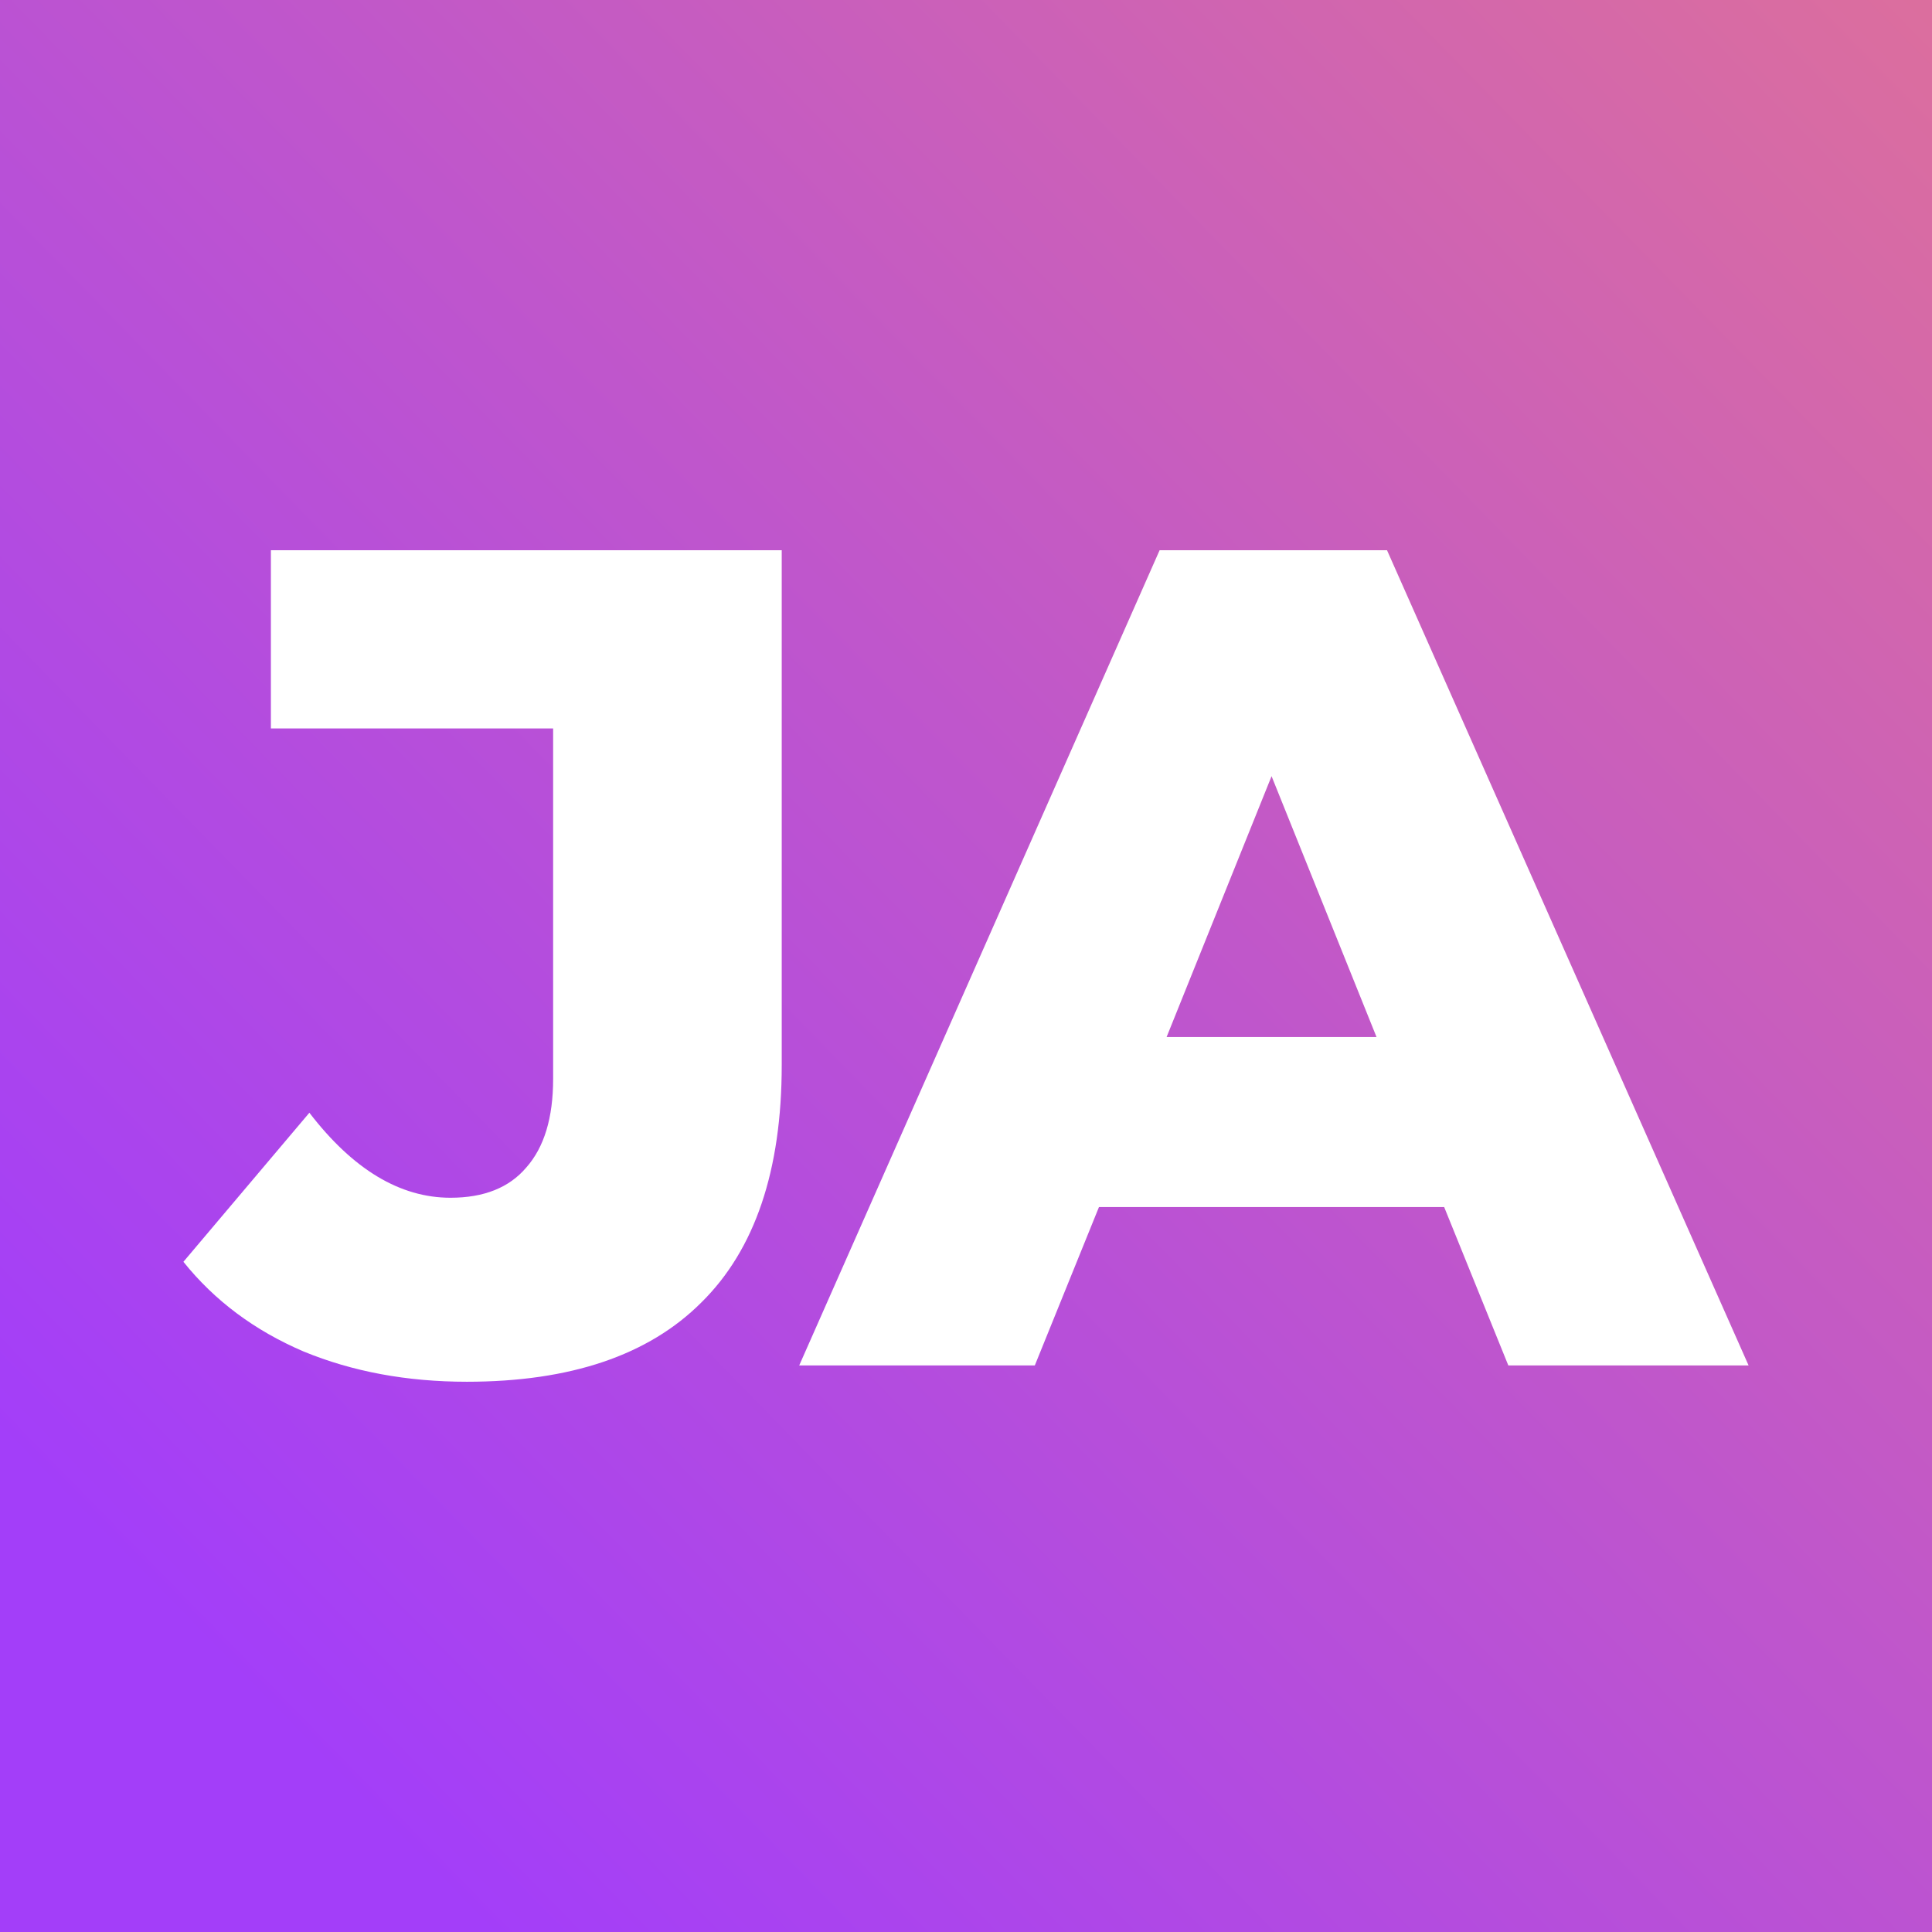
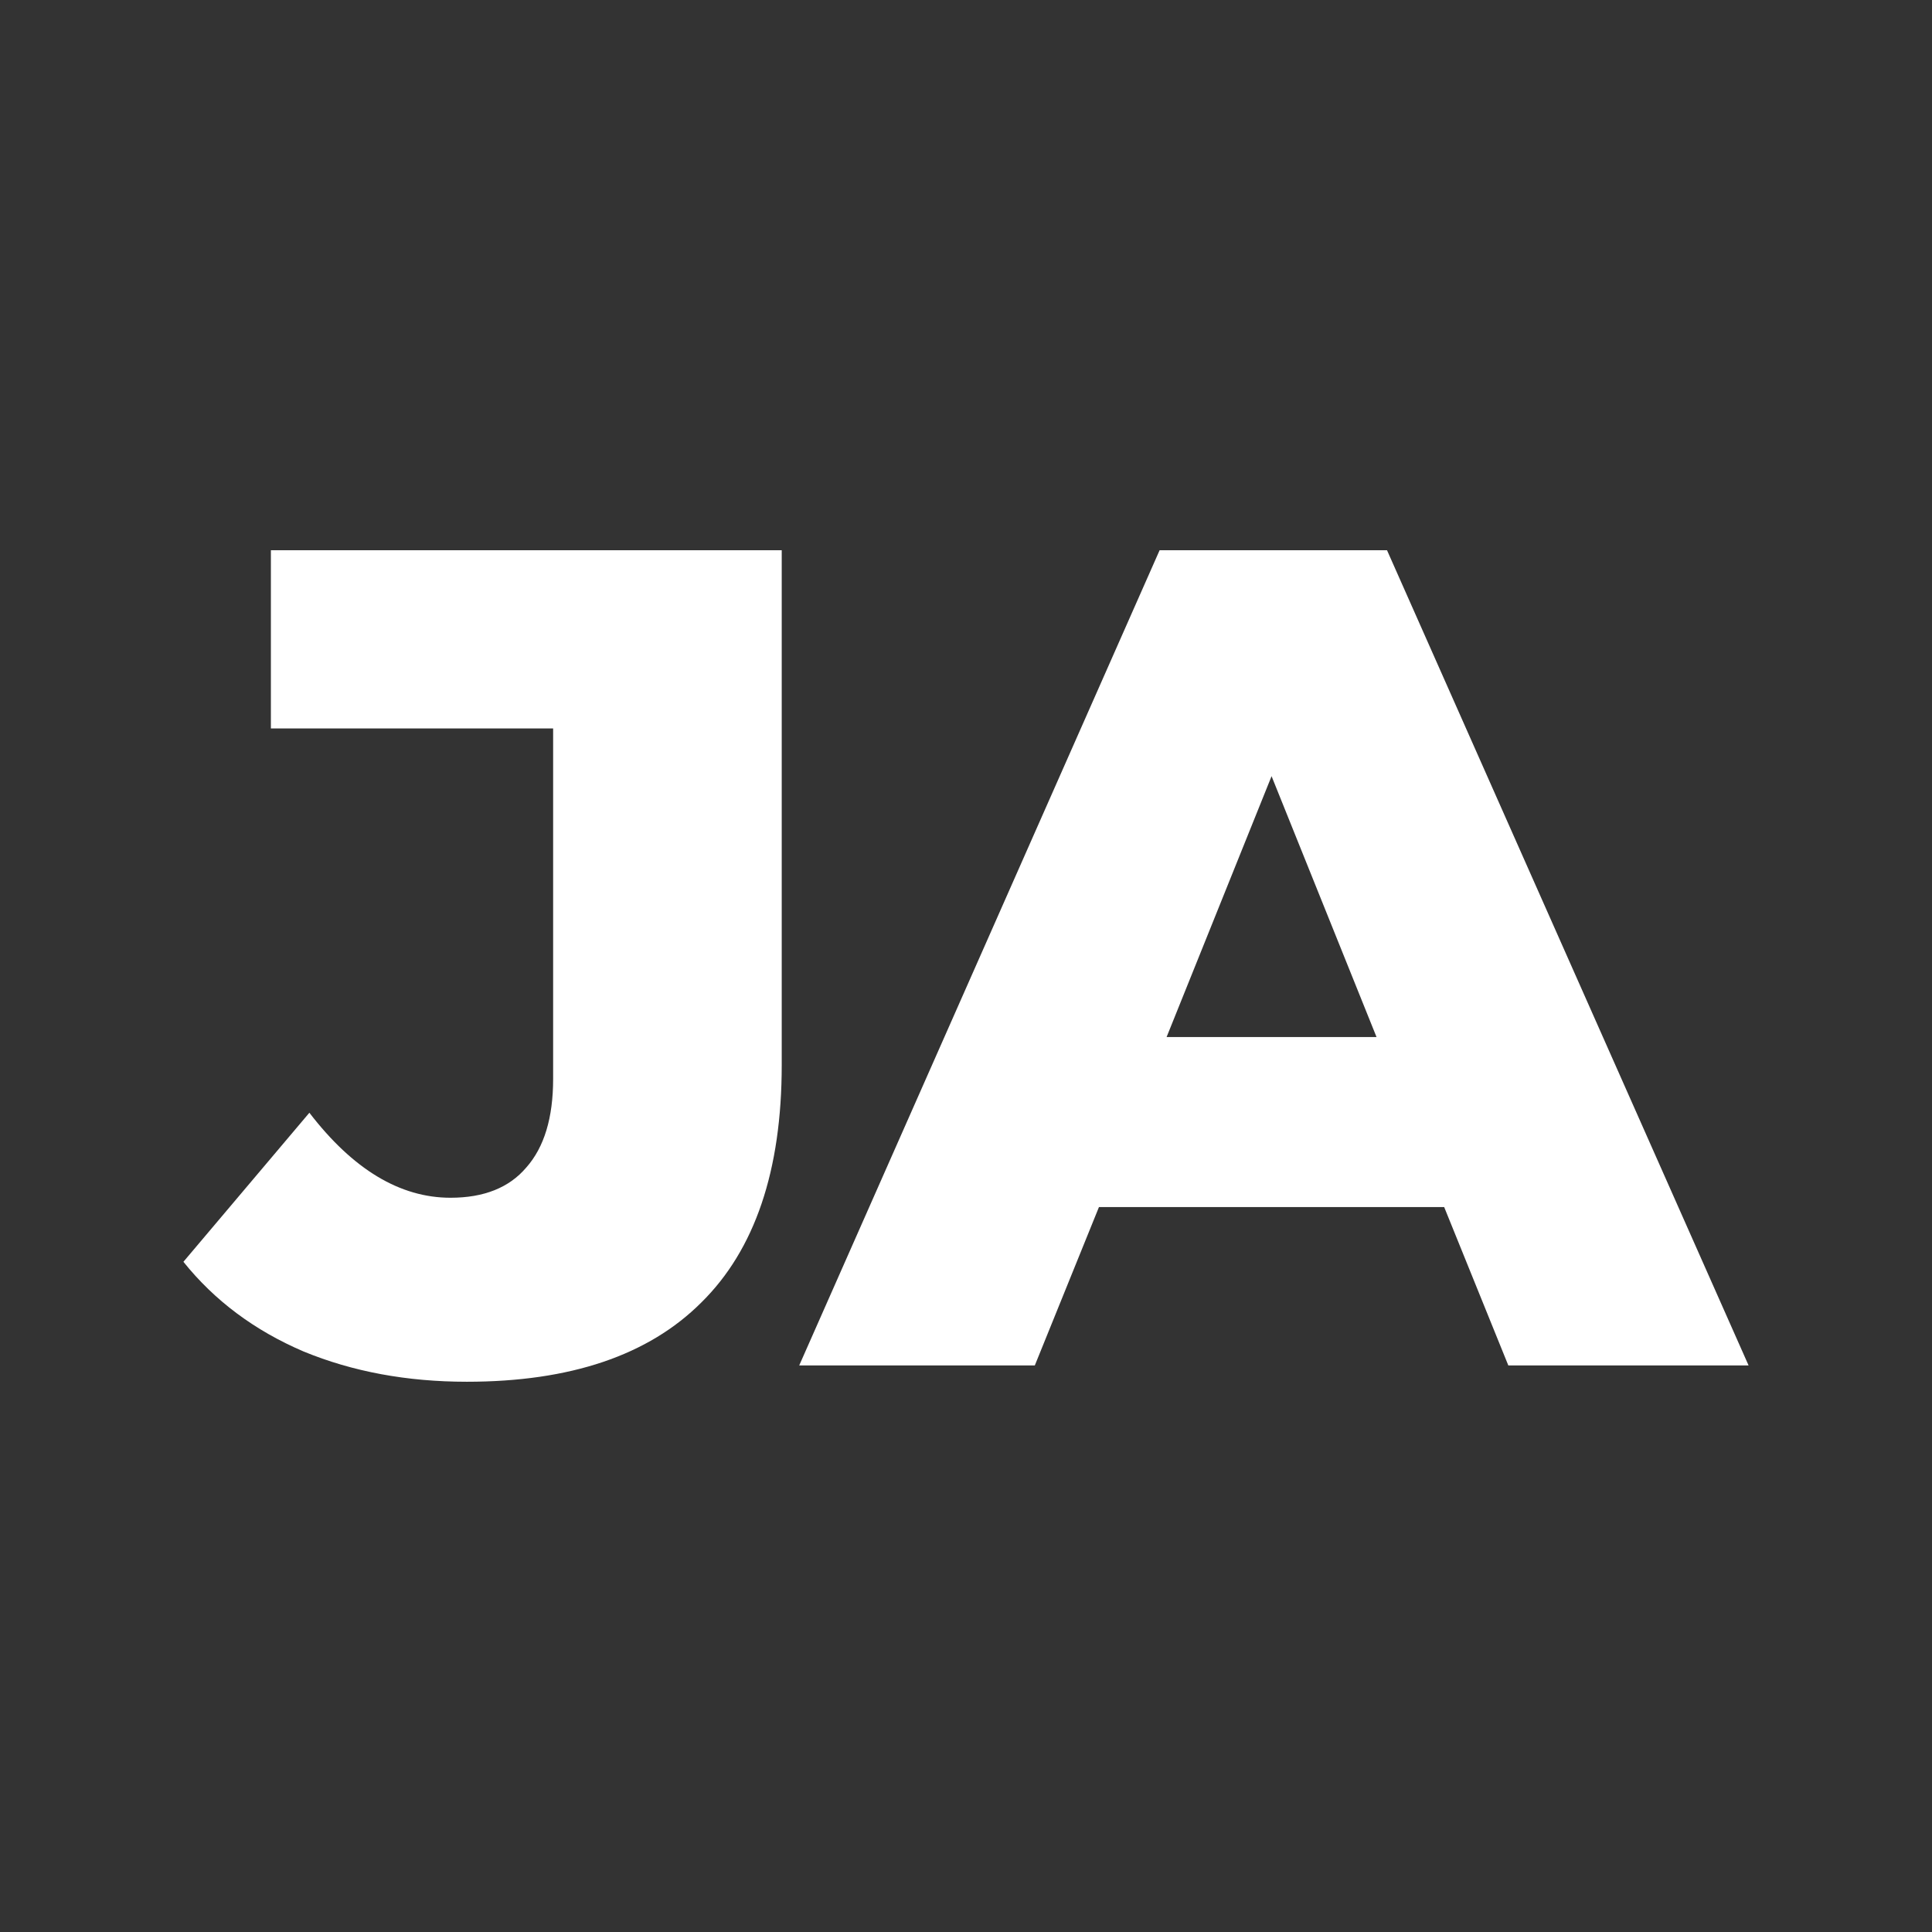
<svg xmlns="http://www.w3.org/2000/svg" width="316" height="316" viewBox="0 0 316 316" fill="none">
  <rect x="0" y="0" width="316" height="316" fill="#333333" stroke="none" />
-   <rect width="316" height="316" fill="url(#paint0_linear_898_1079)" />
  <path d="M76.355 226C66.563 226 57.66 224.349 49.648 221.048C41.636 217.619 35.087 212.73 30 206.381L50.602 182C57.724 191.27 65.418 195.905 73.684 195.905C79.153 195.905 83.286 194.254 86.084 190.952C89.009 187.651 90.471 182.825 90.471 176.476V119.143H44.307V90H127.86V174.19C127.86 191.46 123.473 204.413 114.698 213.048C106.05 221.683 93.269 226 76.355 226Z" fill="white" />
-   <path d="M236.211 197.429H179.746L169.254 223.333H130.72L189.666 90H226.864L286 223.333H246.703L236.211 197.429ZM225.147 169.619L207.979 126.952L190.81 169.619H225.147Z" fill="white" />
+   <path d="M236.211 197.429H179.746L169.254 223.333H130.72L189.666 90H226.864L286 223.333H246.703L236.211 197.429ZM225.147 169.619L207.979 126.952L190.81 169.619Z" fill="white" />
  <defs>
    <linearGradient id="paint0_linear_898_1079" x1="40.981" y1="277.983" x2="475.955" y2="-147.046" gradientUnits="userSpaceOnUse">
      <stop stop-color="#A33EF9" />
      <stop offset="1" stop-color="#FB896B" />
    </linearGradient>
  </defs>
</svg>